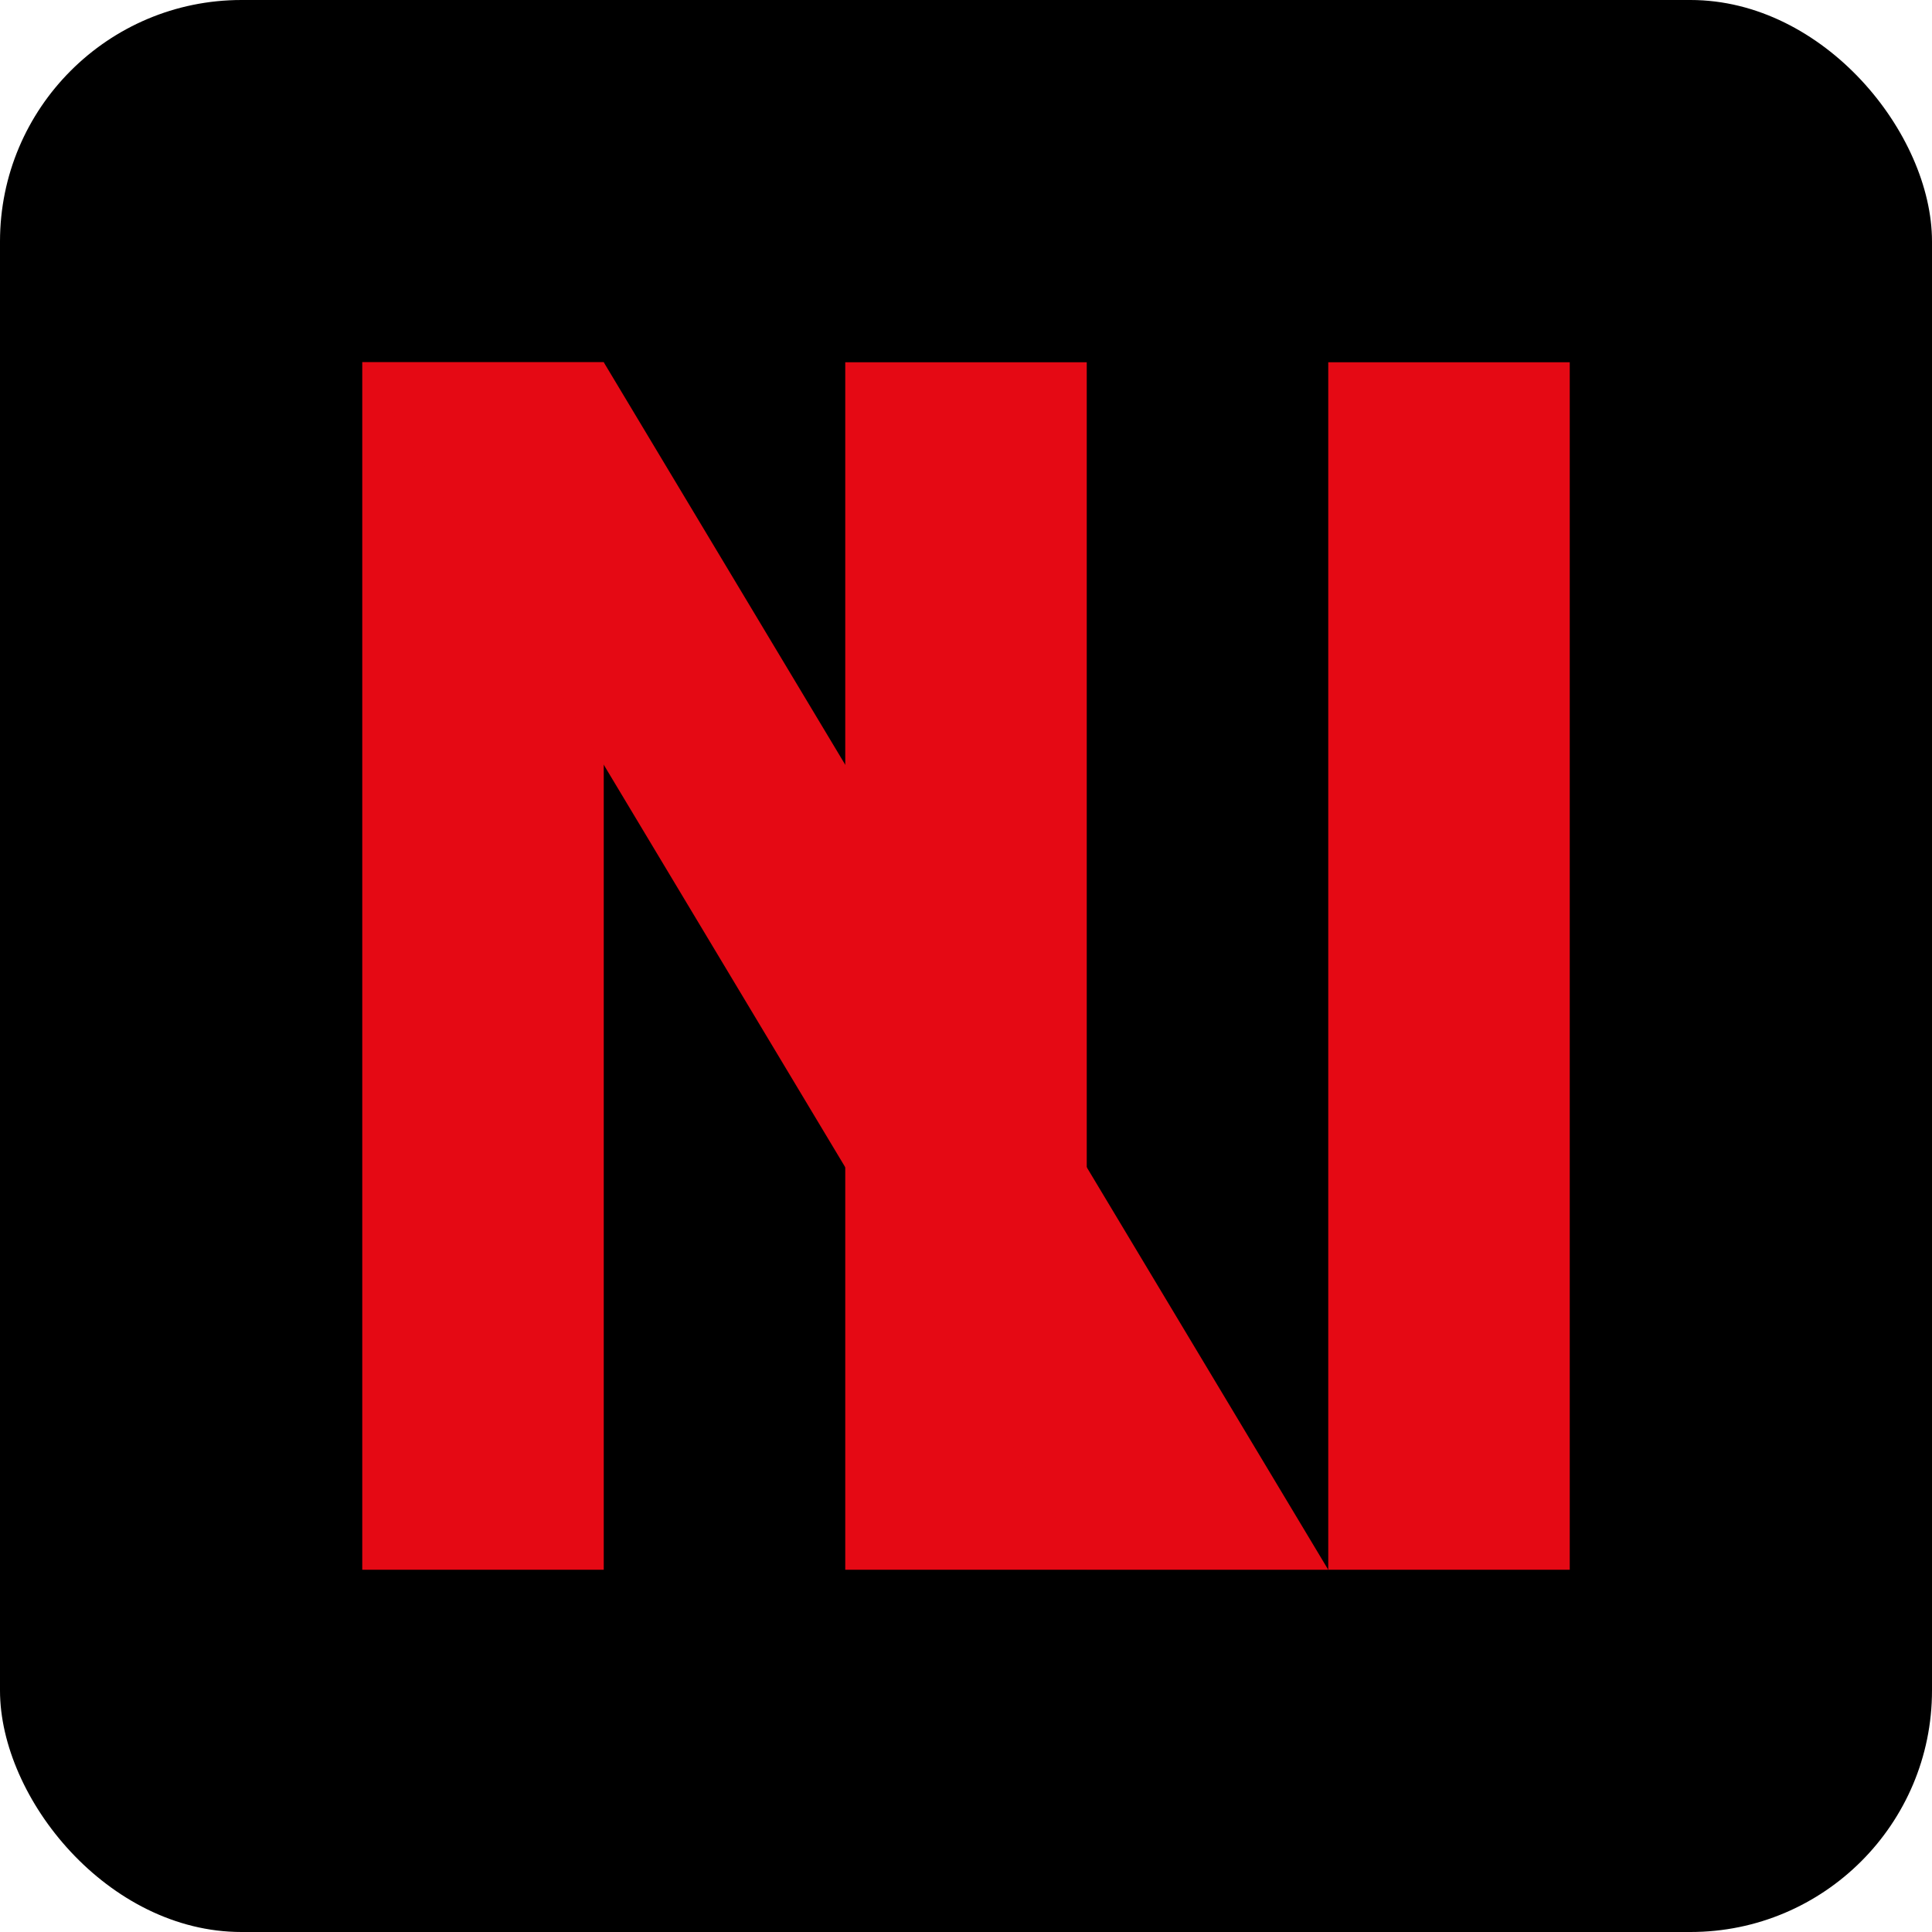
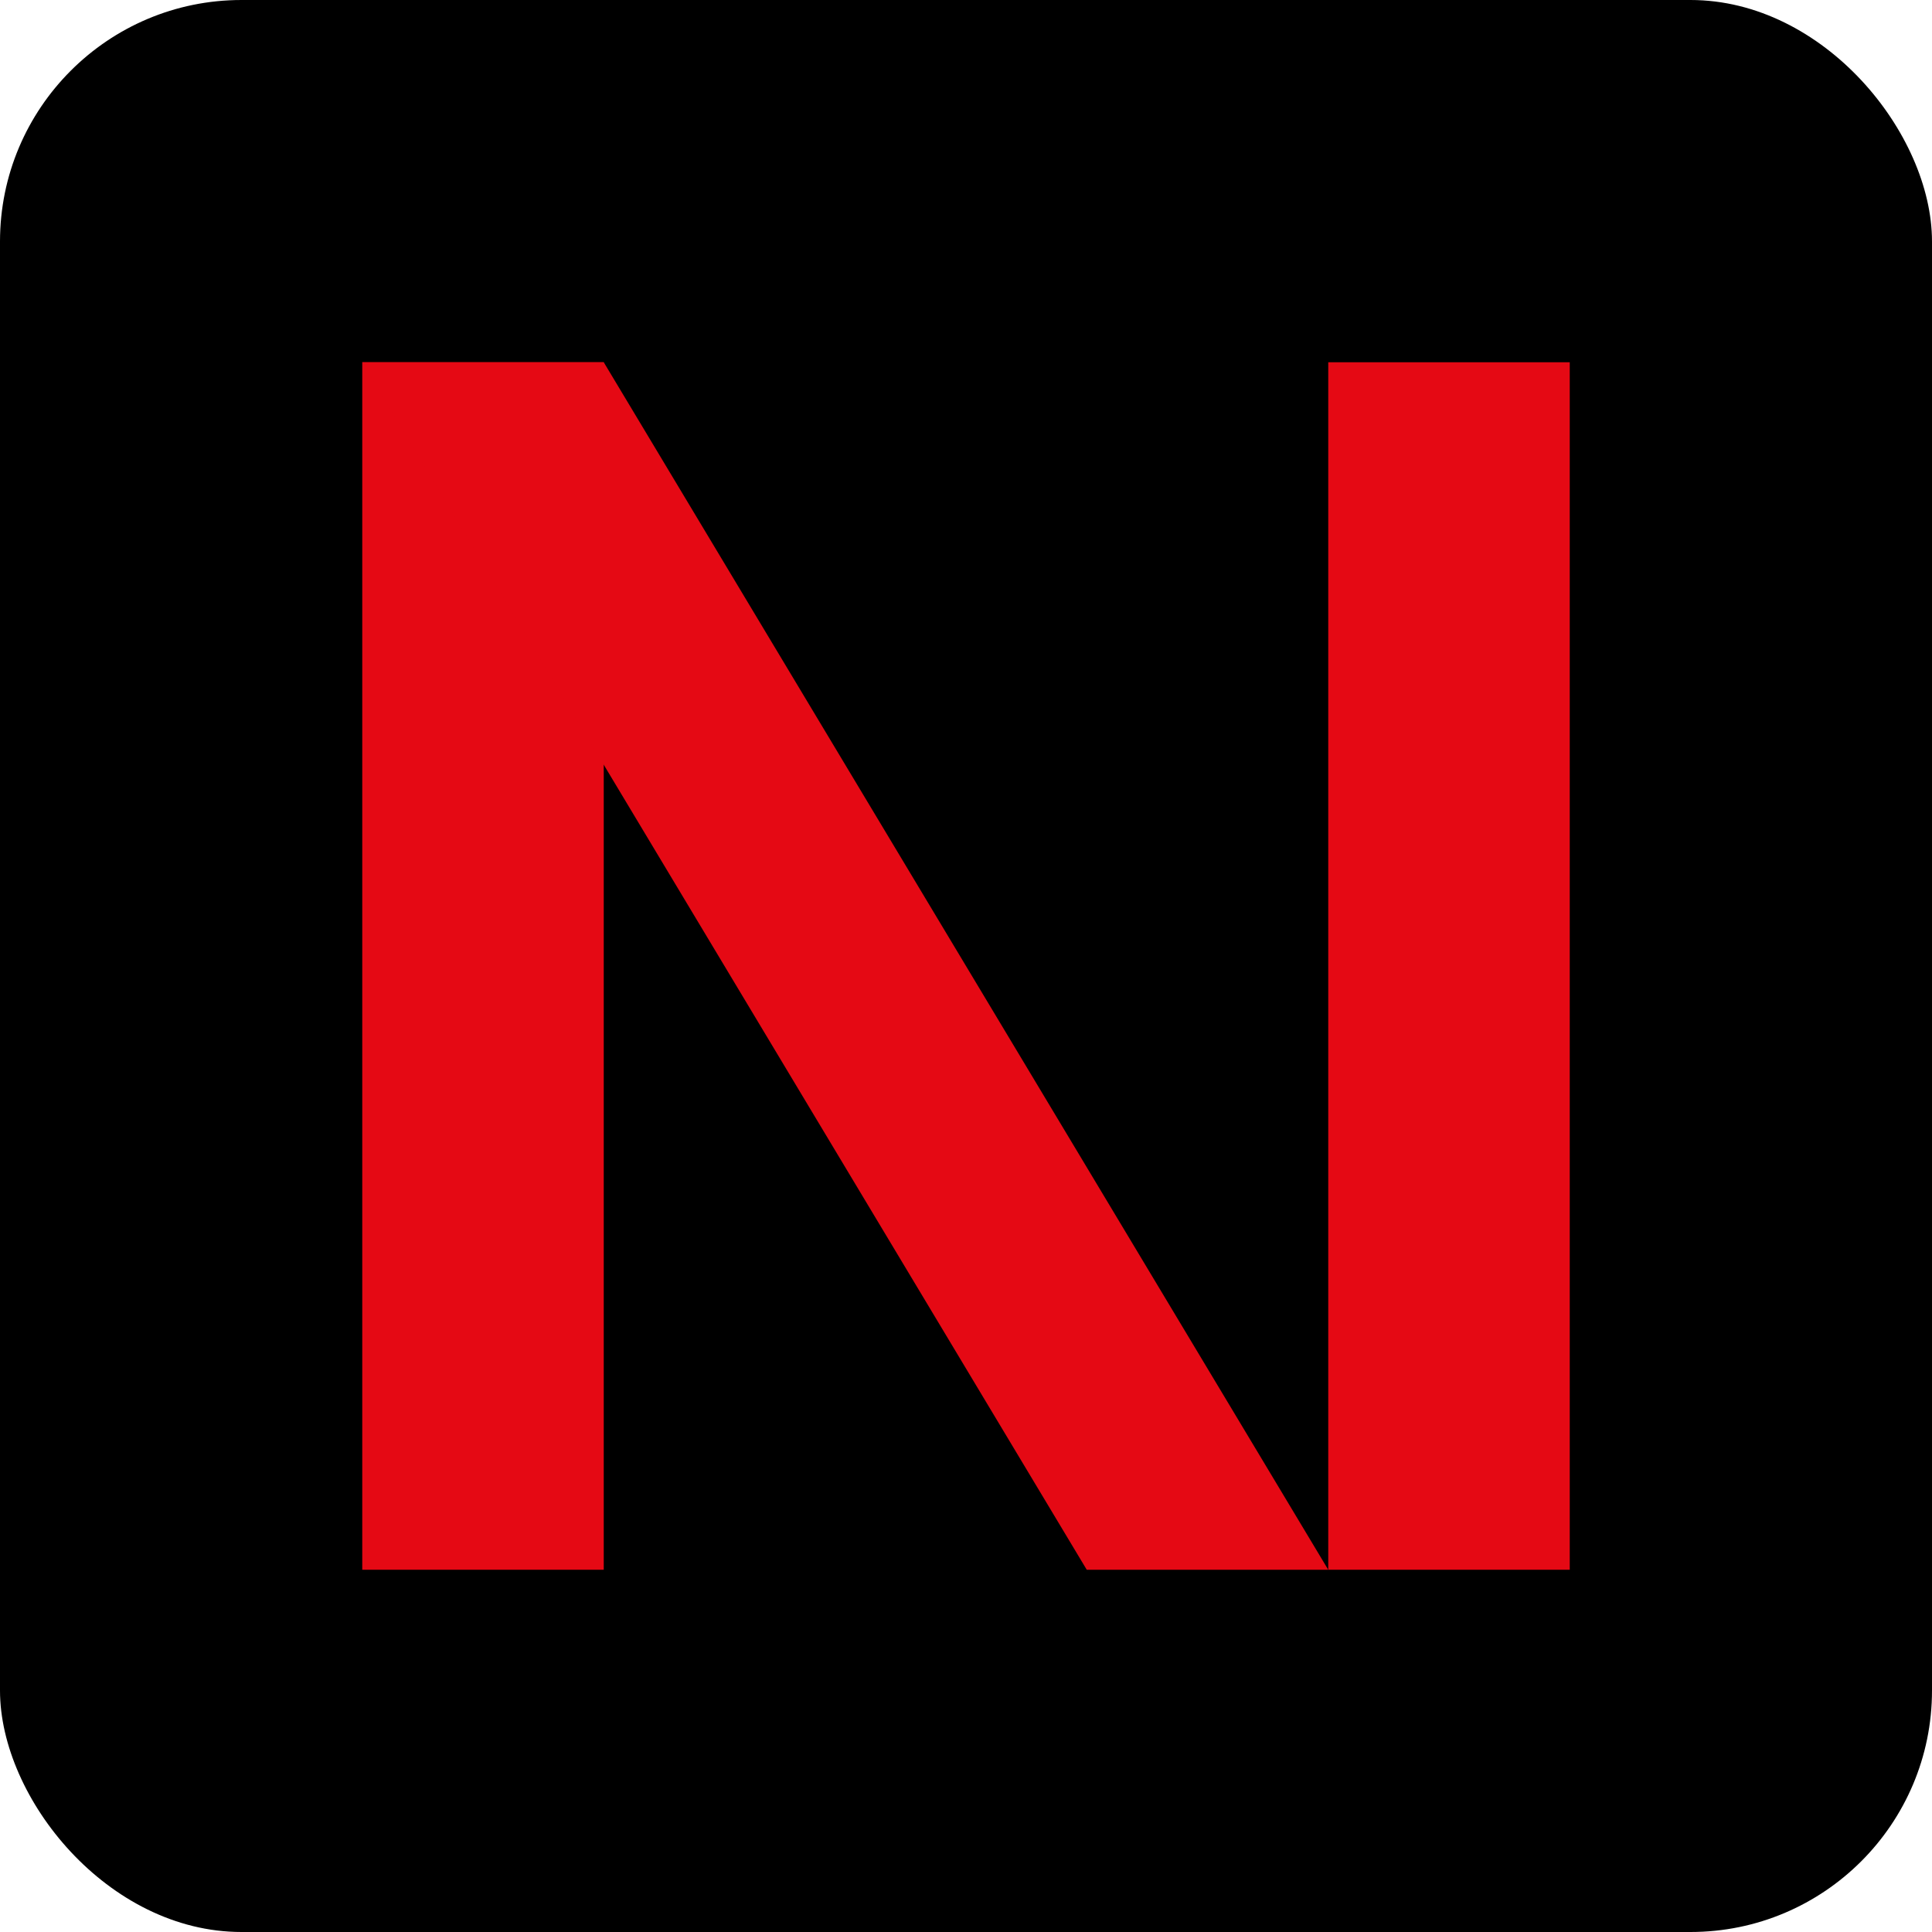
<svg xmlns="http://www.w3.org/2000/svg" viewBox="0 0 32 32" fill="none">
  <rect width="32" height="32" rx="4" fill="#000000" />
  <rect x="6" y="6" width="4" height="20" fill="#E50914" />
-   <rect x="14" y="6" width="4" height="20" fill="#E50914" />
  <rect x="22" y="6" width="4" height="20" fill="#E50914" />
-   <path d="M6 6L18 26L22 26L10 6Z" fill="#E50914" />
+   <path d="M6 6L18 26L22 26L10 6" fill="#E50914" />
</svg>